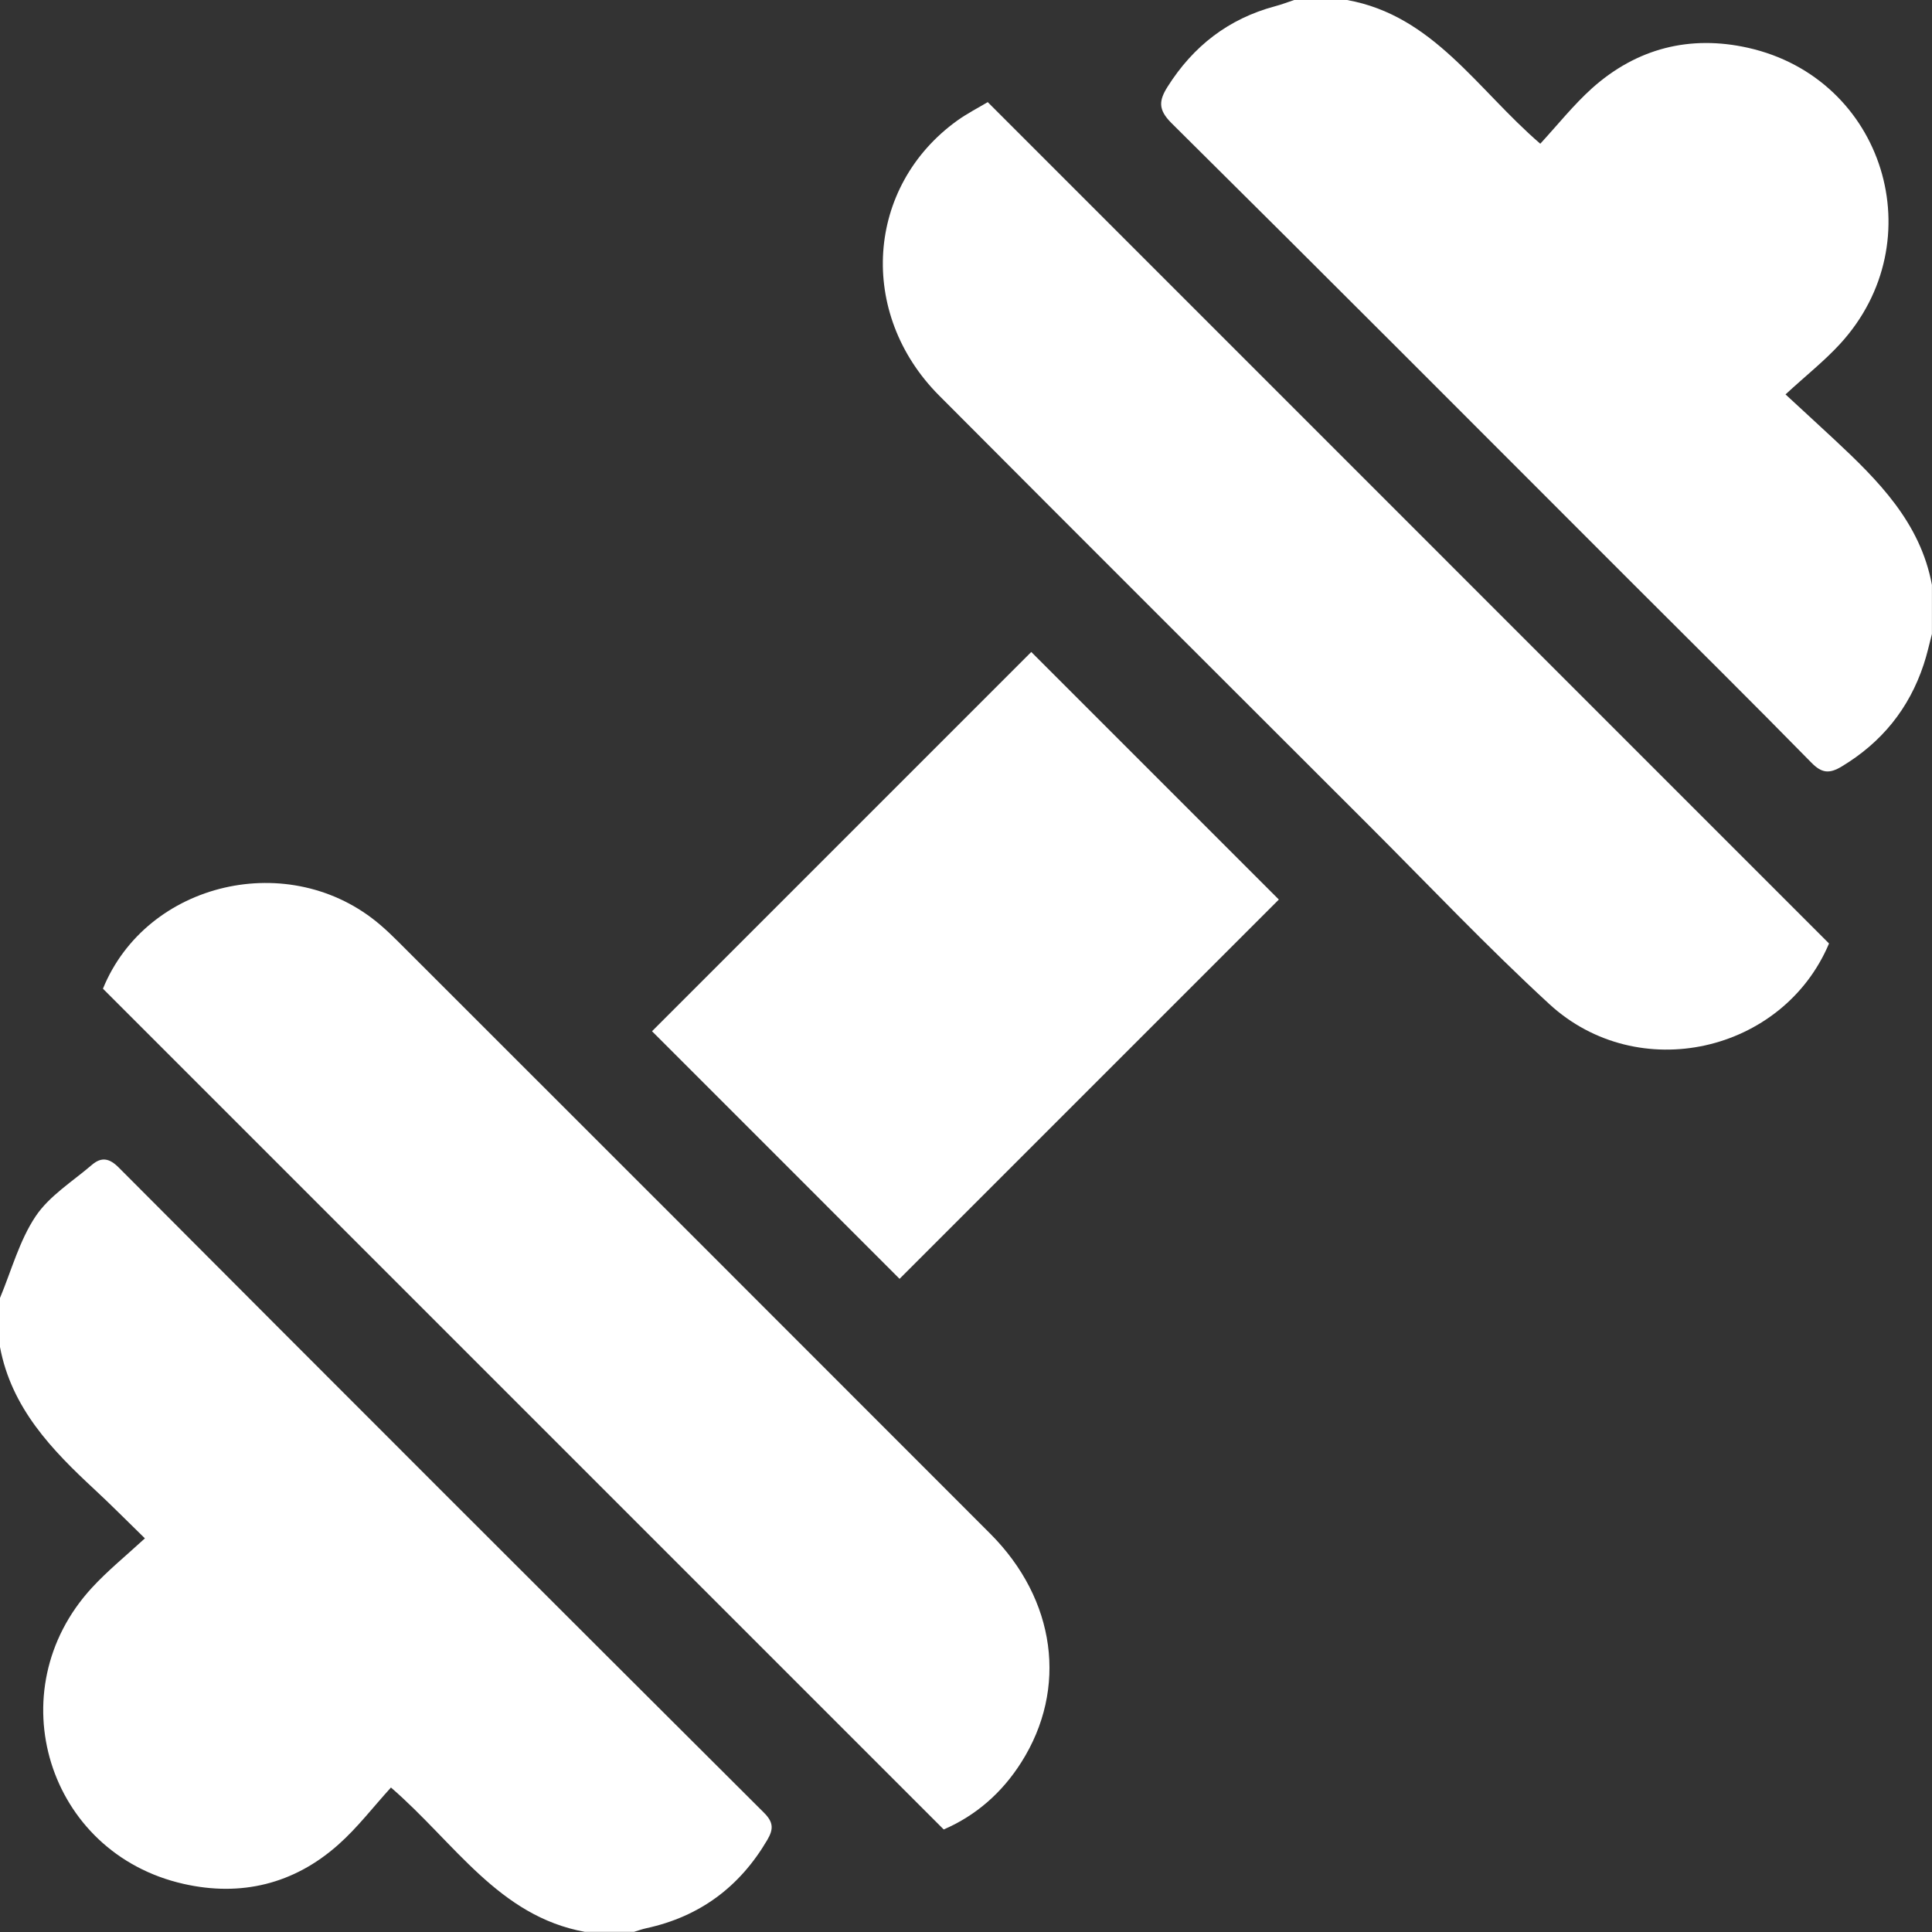
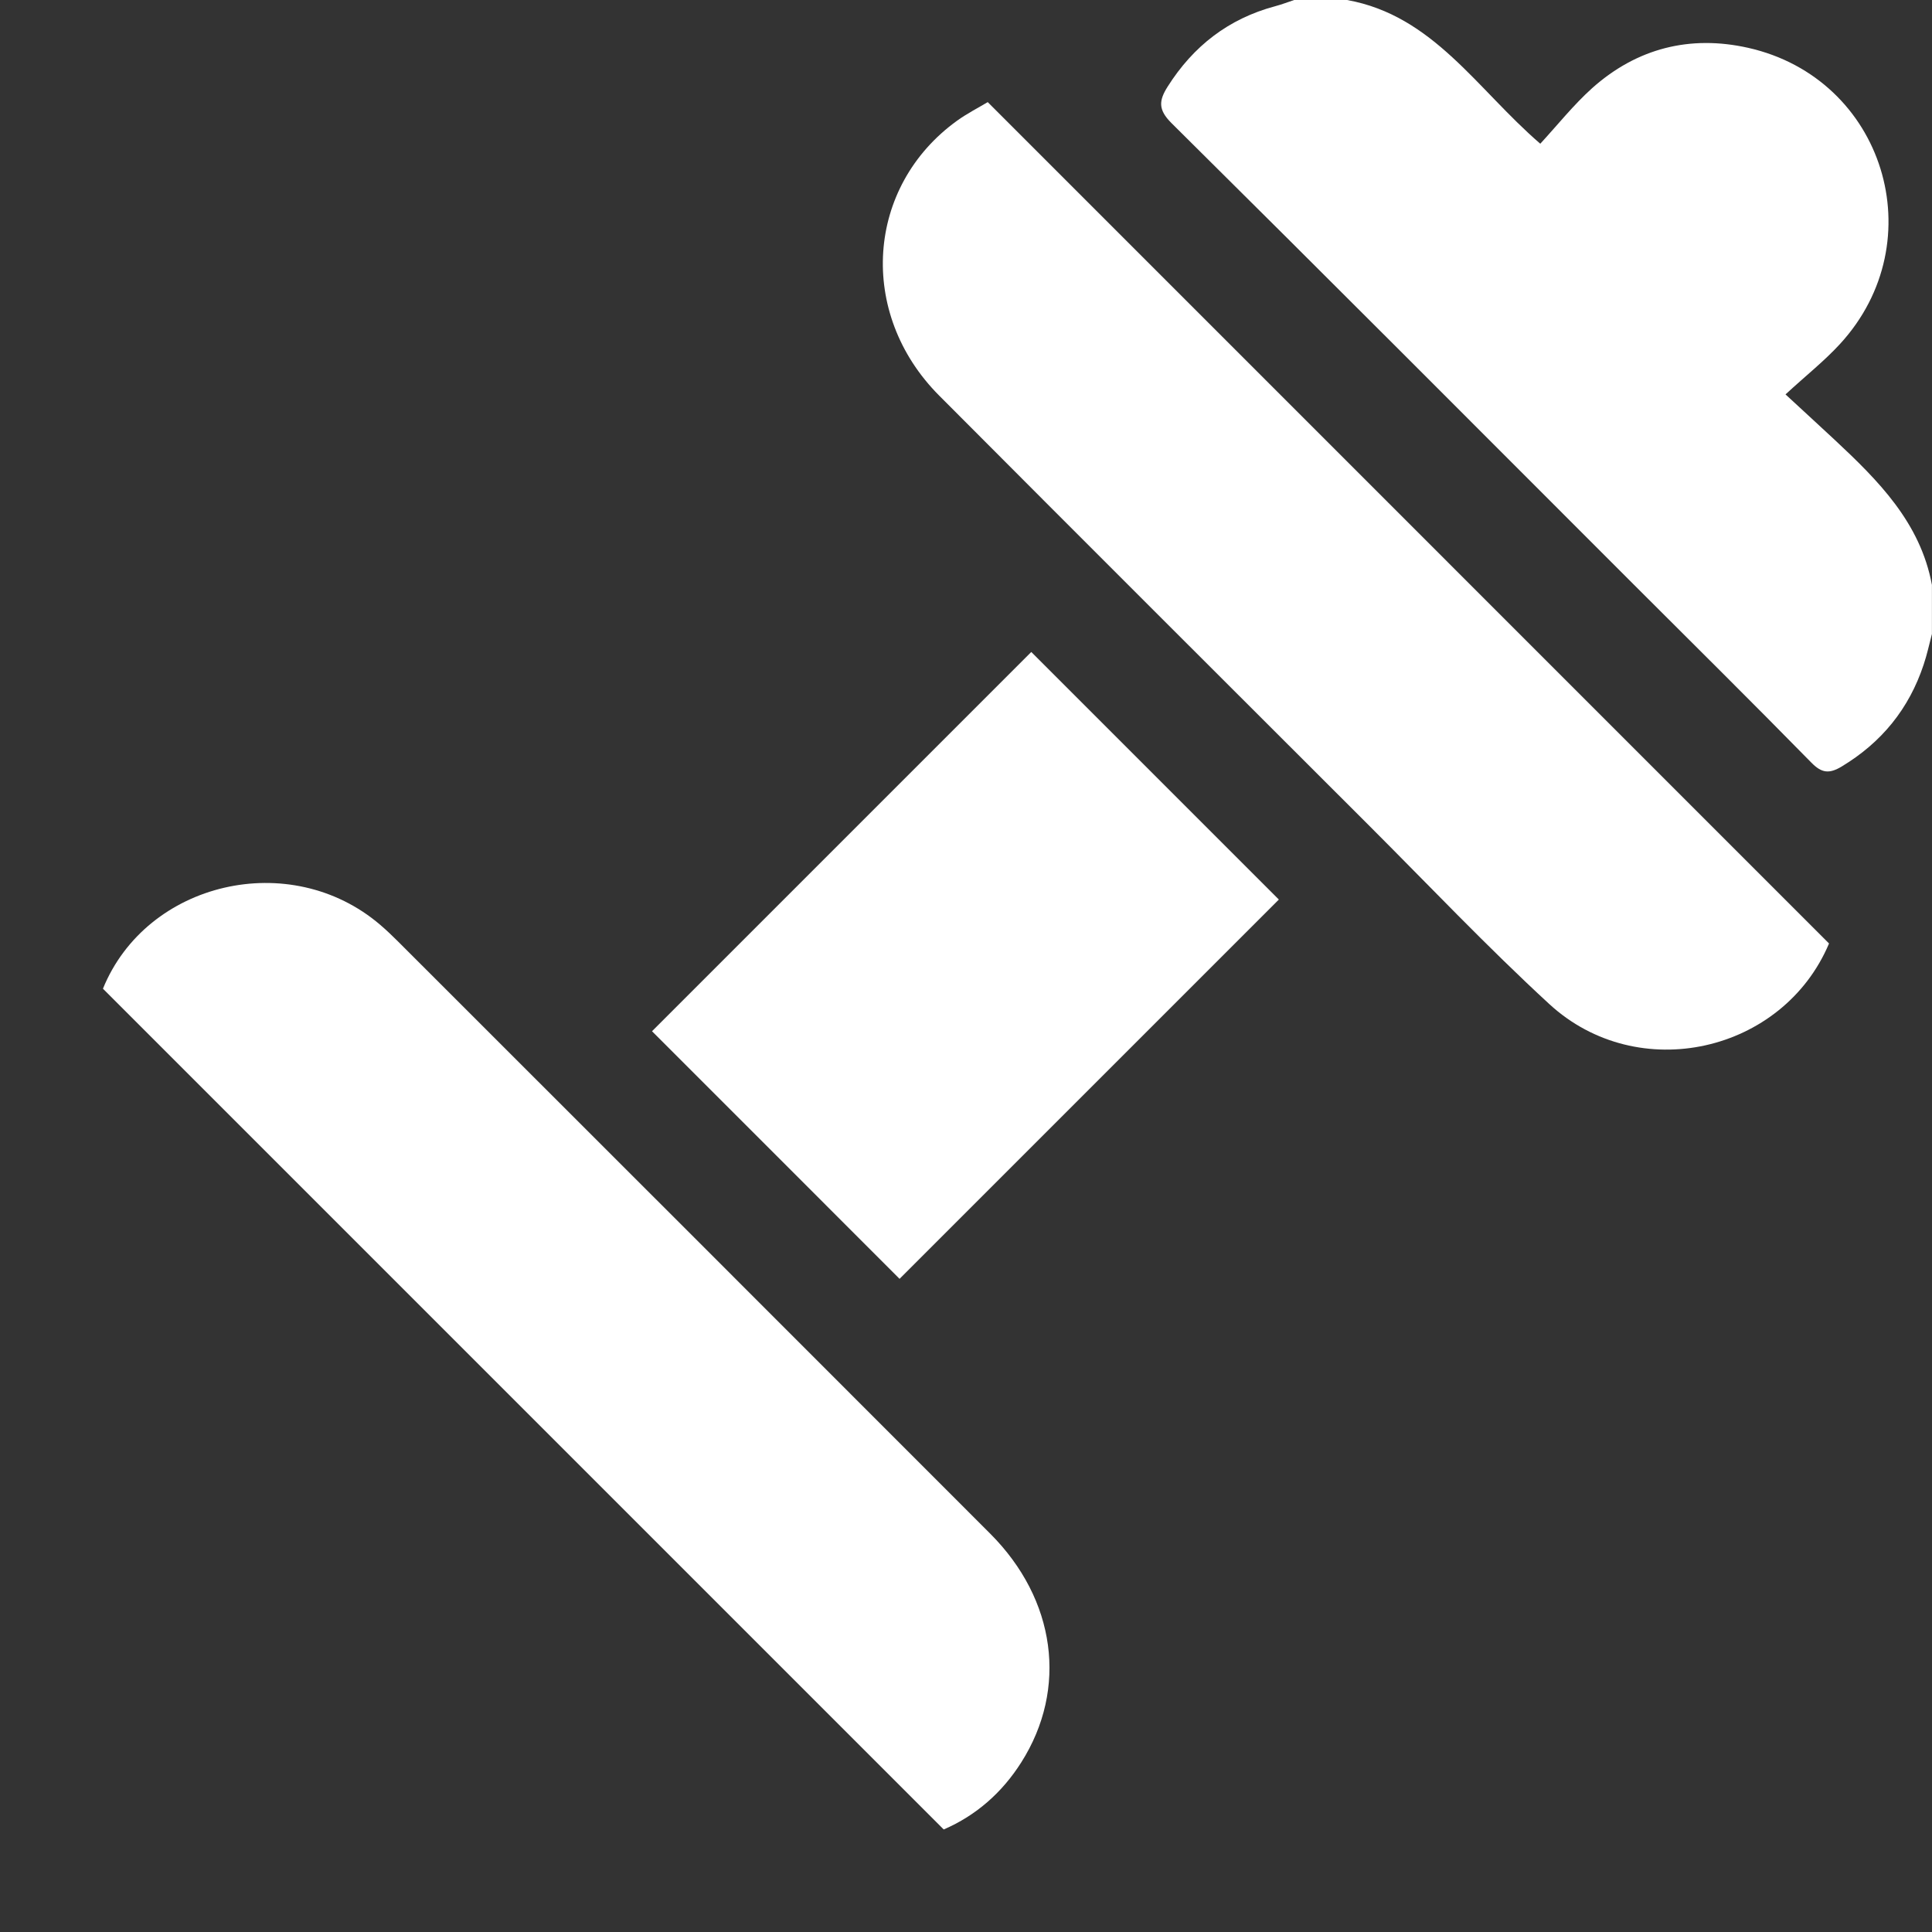
<svg xmlns="http://www.w3.org/2000/svg" width="28" height="28" viewBox="0 0 28 28" fill="none">
  <rect x="0" y="0" width="28" height="28" fill="#333333" stroke="none" />
-   <path d="M0 18.811C0.166 18.413 0.281 17.98 0.516 17.628C0.715 17.331 1.051 17.123 1.332 16.882C1.469 16.765 1.584 16.782 1.724 16.924C4.835 20.045 7.951 23.16 11.072 26.271C11.211 26.41 11.212 26.509 11.12 26.666C10.72 27.347 10.141 27.777 9.368 27.945C9.307 27.958 9.247 27.98 9.188 27.998H8.477C7.227 27.771 6.592 26.707 5.666 25.906C5.408 26.189 5.179 26.49 4.901 26.736C4.259 27.306 3.493 27.491 2.662 27.303C0.688 26.859 -0.04 24.502 1.331 23.012C1.558 22.765 1.821 22.552 2.1 22.295C1.829 22.031 1.607 21.806 1.374 21.59C0.75 21.012 0.166 20.406 0 19.522V18.811Z" fill="white" />
  <path d="M27.999 9.188C27.96 9.336 27.928 9.487 27.879 9.632C27.667 10.272 27.27 10.76 26.691 11.109C26.512 11.216 26.403 11.207 26.252 11.053C25.398 10.182 24.53 9.323 23.667 8.461C21.439 6.232 19.215 4.001 16.977 1.783C16.781 1.588 16.796 1.456 16.922 1.256C17.294 0.668 17.804 0.272 18.478 0.091C18.572 0.066 18.664 0.031 18.756 0H19.522C20.773 0.225 21.405 1.293 22.323 2.083C22.576 1.808 22.805 1.52 23.074 1.278C23.722 0.699 24.493 0.504 25.335 0.693C27.306 1.136 28.036 3.495 26.666 4.986C26.439 5.233 26.173 5.443 25.877 5.716C26.146 5.965 26.367 6.167 26.586 6.371C27.22 6.963 27.831 7.572 27.999 8.477V9.188V9.188Z" fill="white" />
  <path d="M26.508 13.673C25.84 15.257 23.74 15.736 22.453 14.551C21.549 13.719 20.702 12.824 19.832 11.955C17.757 9.882 15.68 7.81 13.61 5.732C12.424 4.541 12.55 2.702 13.871 1.749C14.017 1.644 14.18 1.561 14.315 1.48C18.385 5.551 22.436 9.602 26.508 13.674V13.673Z" fill="white" />
  <path d="M13.677 26.514C9.599 22.436 5.549 18.385 1.492 14.329C2.124 12.776 4.208 12.288 5.511 13.404C5.6 13.48 5.686 13.562 5.77 13.646C8.631 16.506 11.493 19.365 14.351 22.227C15.304 23.181 15.478 24.473 14.802 25.54C14.523 25.981 14.145 26.312 13.677 26.514Z" fill="white" />
  <path d="M9.449 14.946C11.279 13.116 13.119 11.276 14.946 9.449C16.142 10.645 17.35 11.853 18.534 13.037C16.712 14.86 14.867 16.704 13.037 18.534C11.864 17.359 10.655 16.151 9.45 14.946H9.449Z" fill="white" />
</svg>